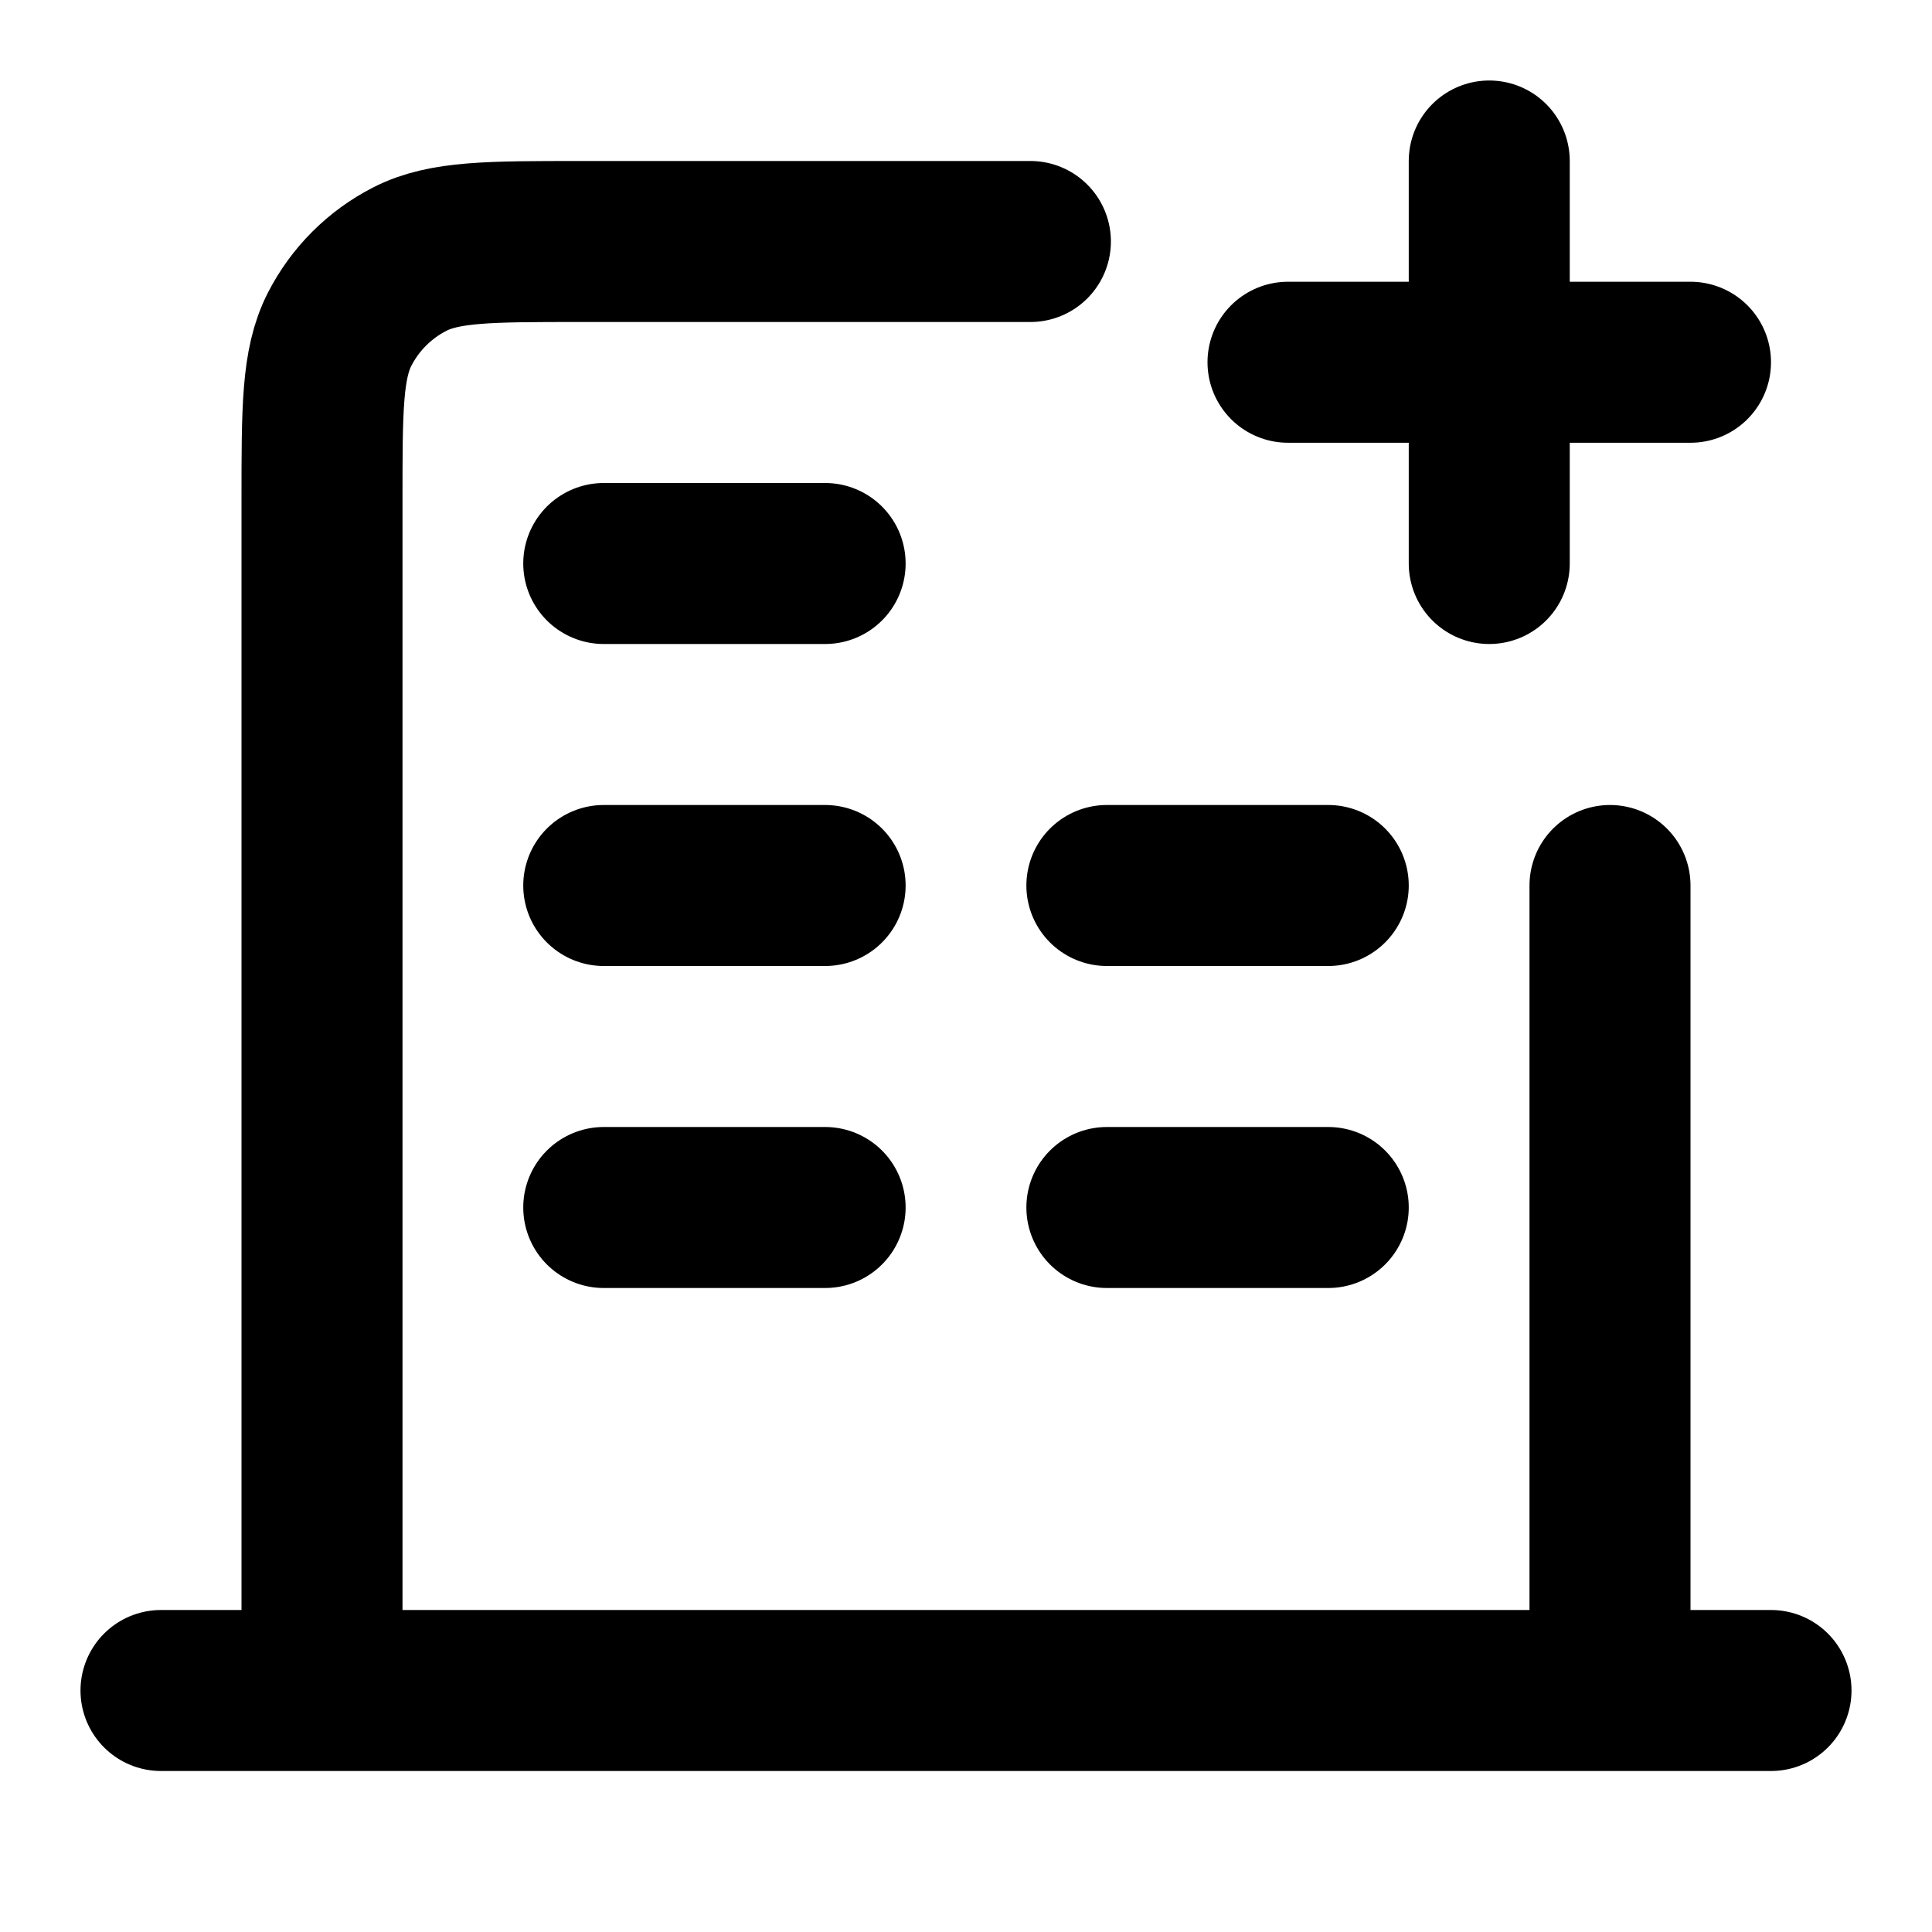
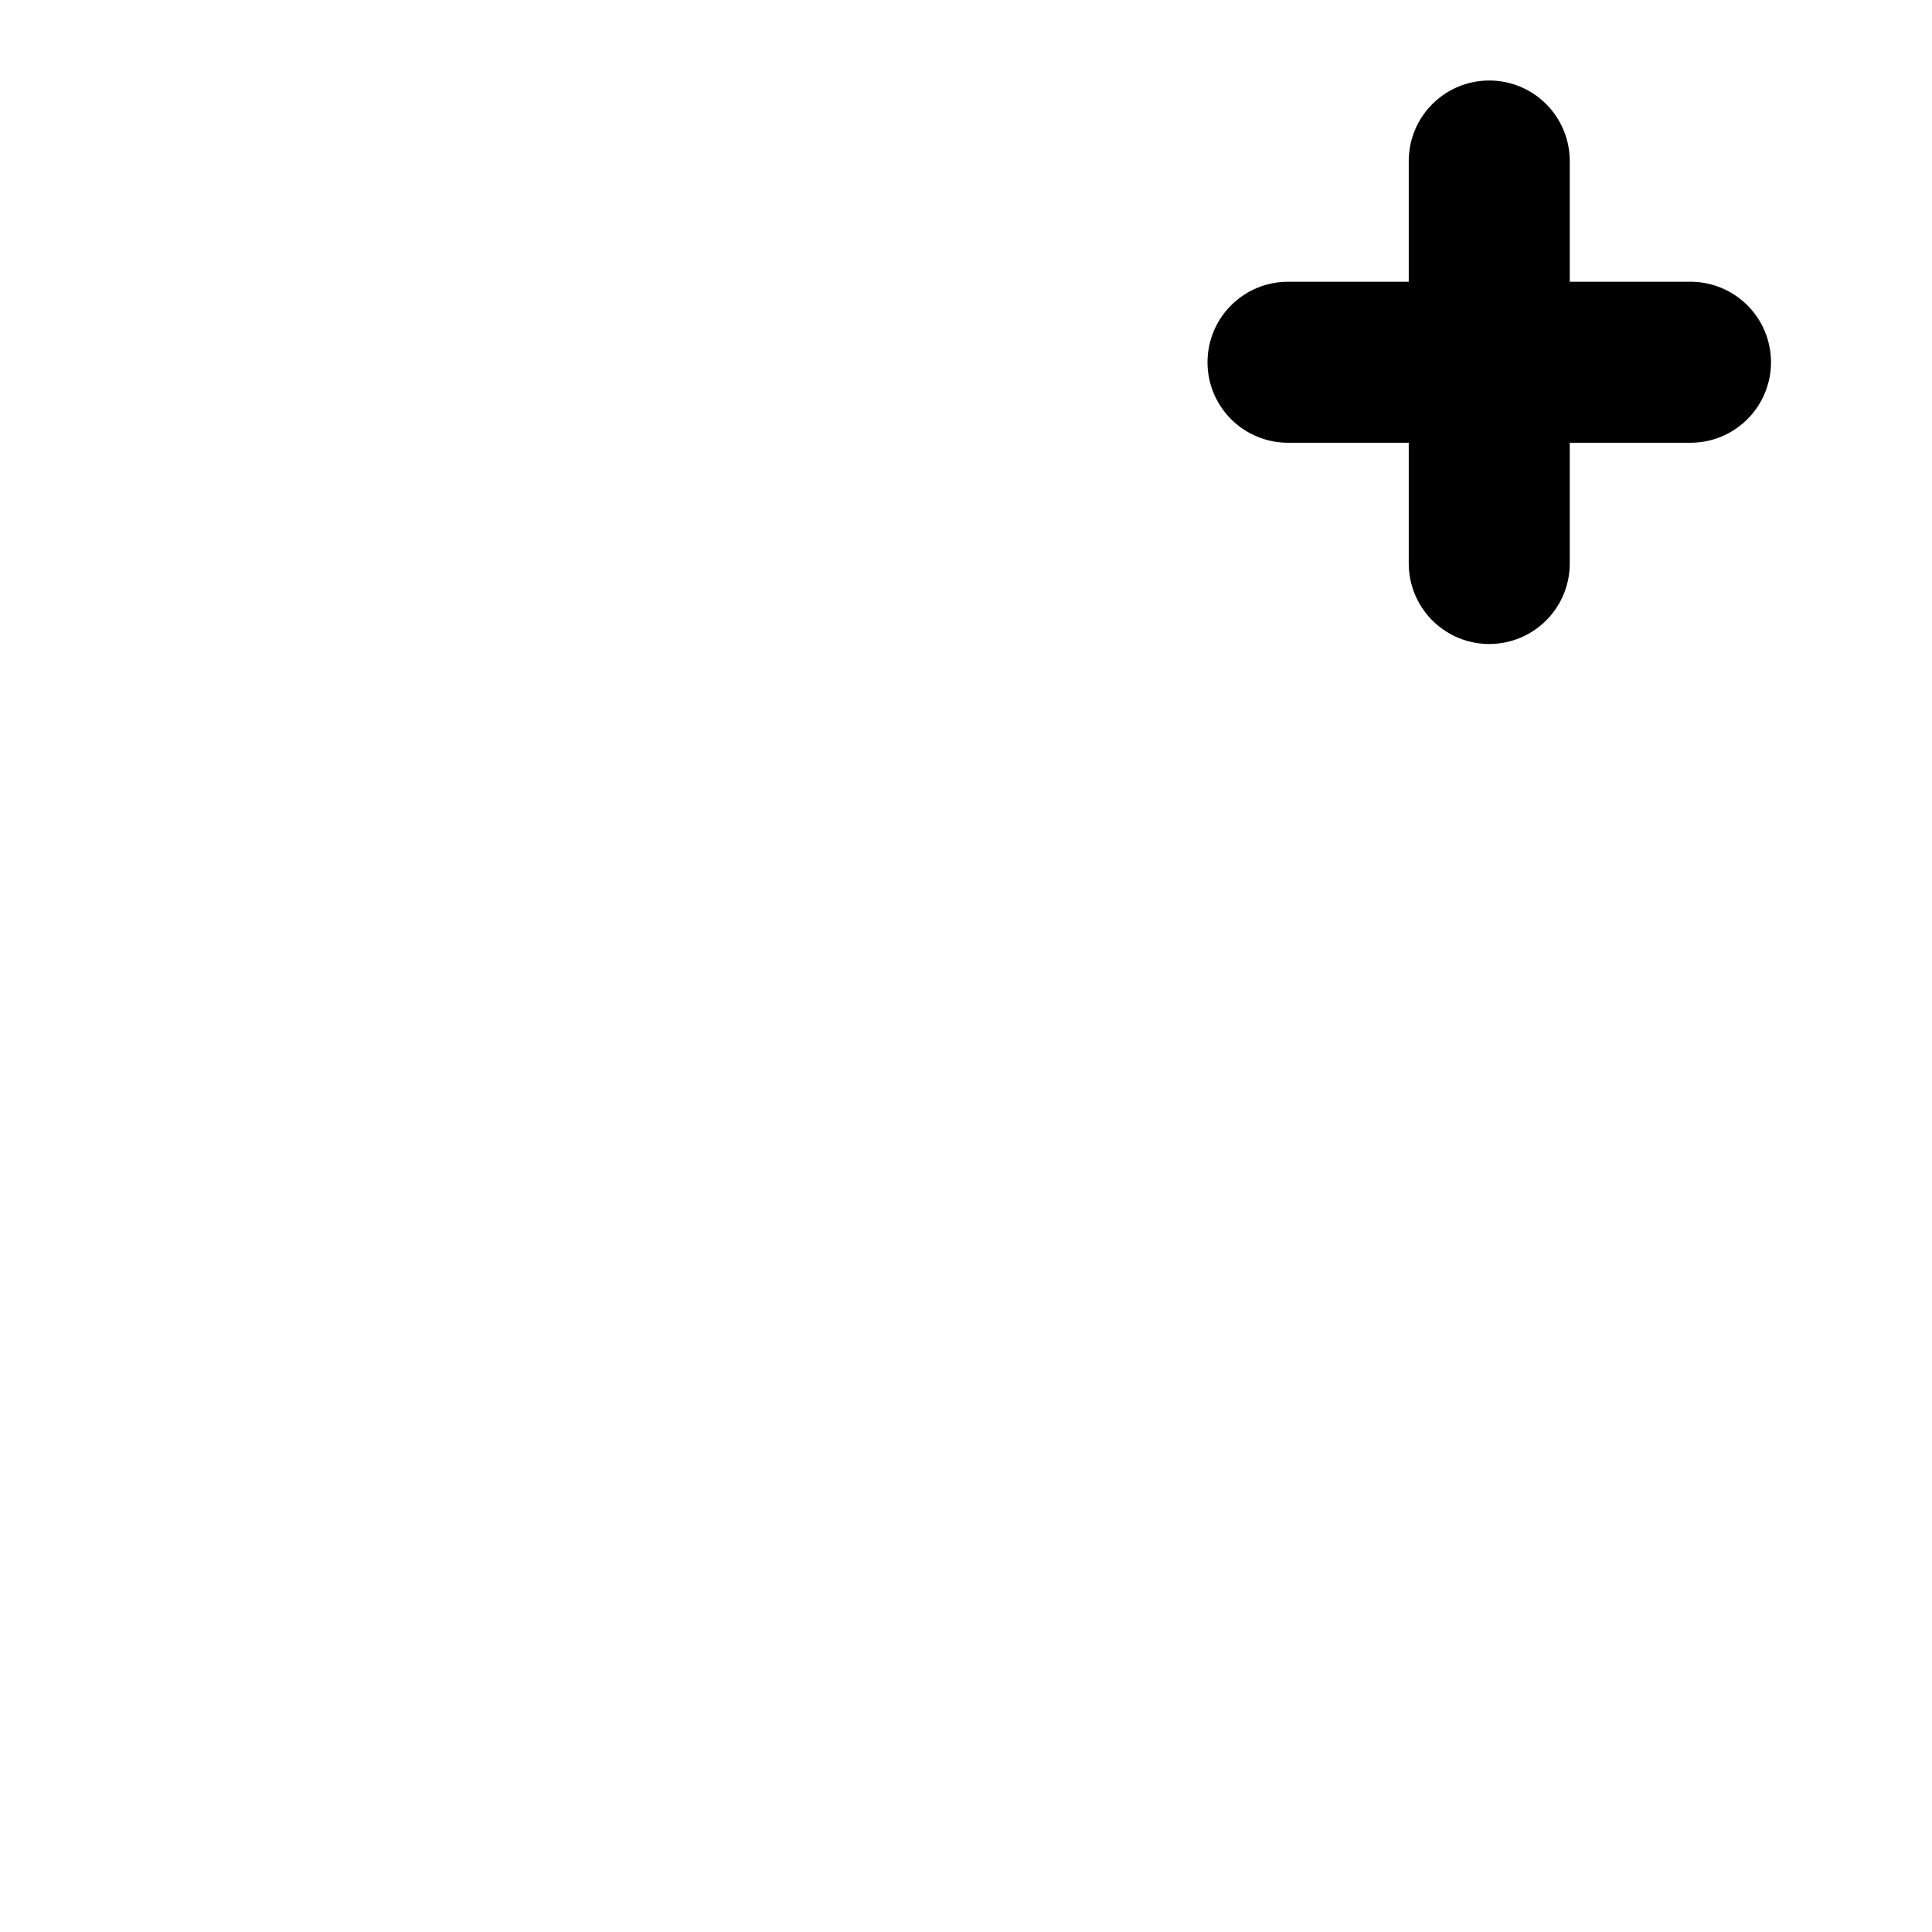
<svg xmlns="http://www.w3.org/2000/svg" width="24" height="24" viewBox="0 0 24 24" fill="none">
-   <path d="M7.5 7H10.25M7.5 11H10.25M7.5 15H10.25M13.75 11H16.5M13.75 15H16.5M12.8 3H7.2C6.08 3 5.52 3 5.092 3.218C4.716 3.41 4.41 3.716 4.218 4.092C4 4.52 4 5.08 4 6.2V21M20 11V21M22 21H2" stroke="black" stroke-width="2" stroke-linecap="round" stroke-linejoin="round" />
  <path d="M18.5 7V2M16 4.5H21" stroke="black" stroke-width="2" stroke-linecap="round" stroke-linejoin="round" />
</svg>